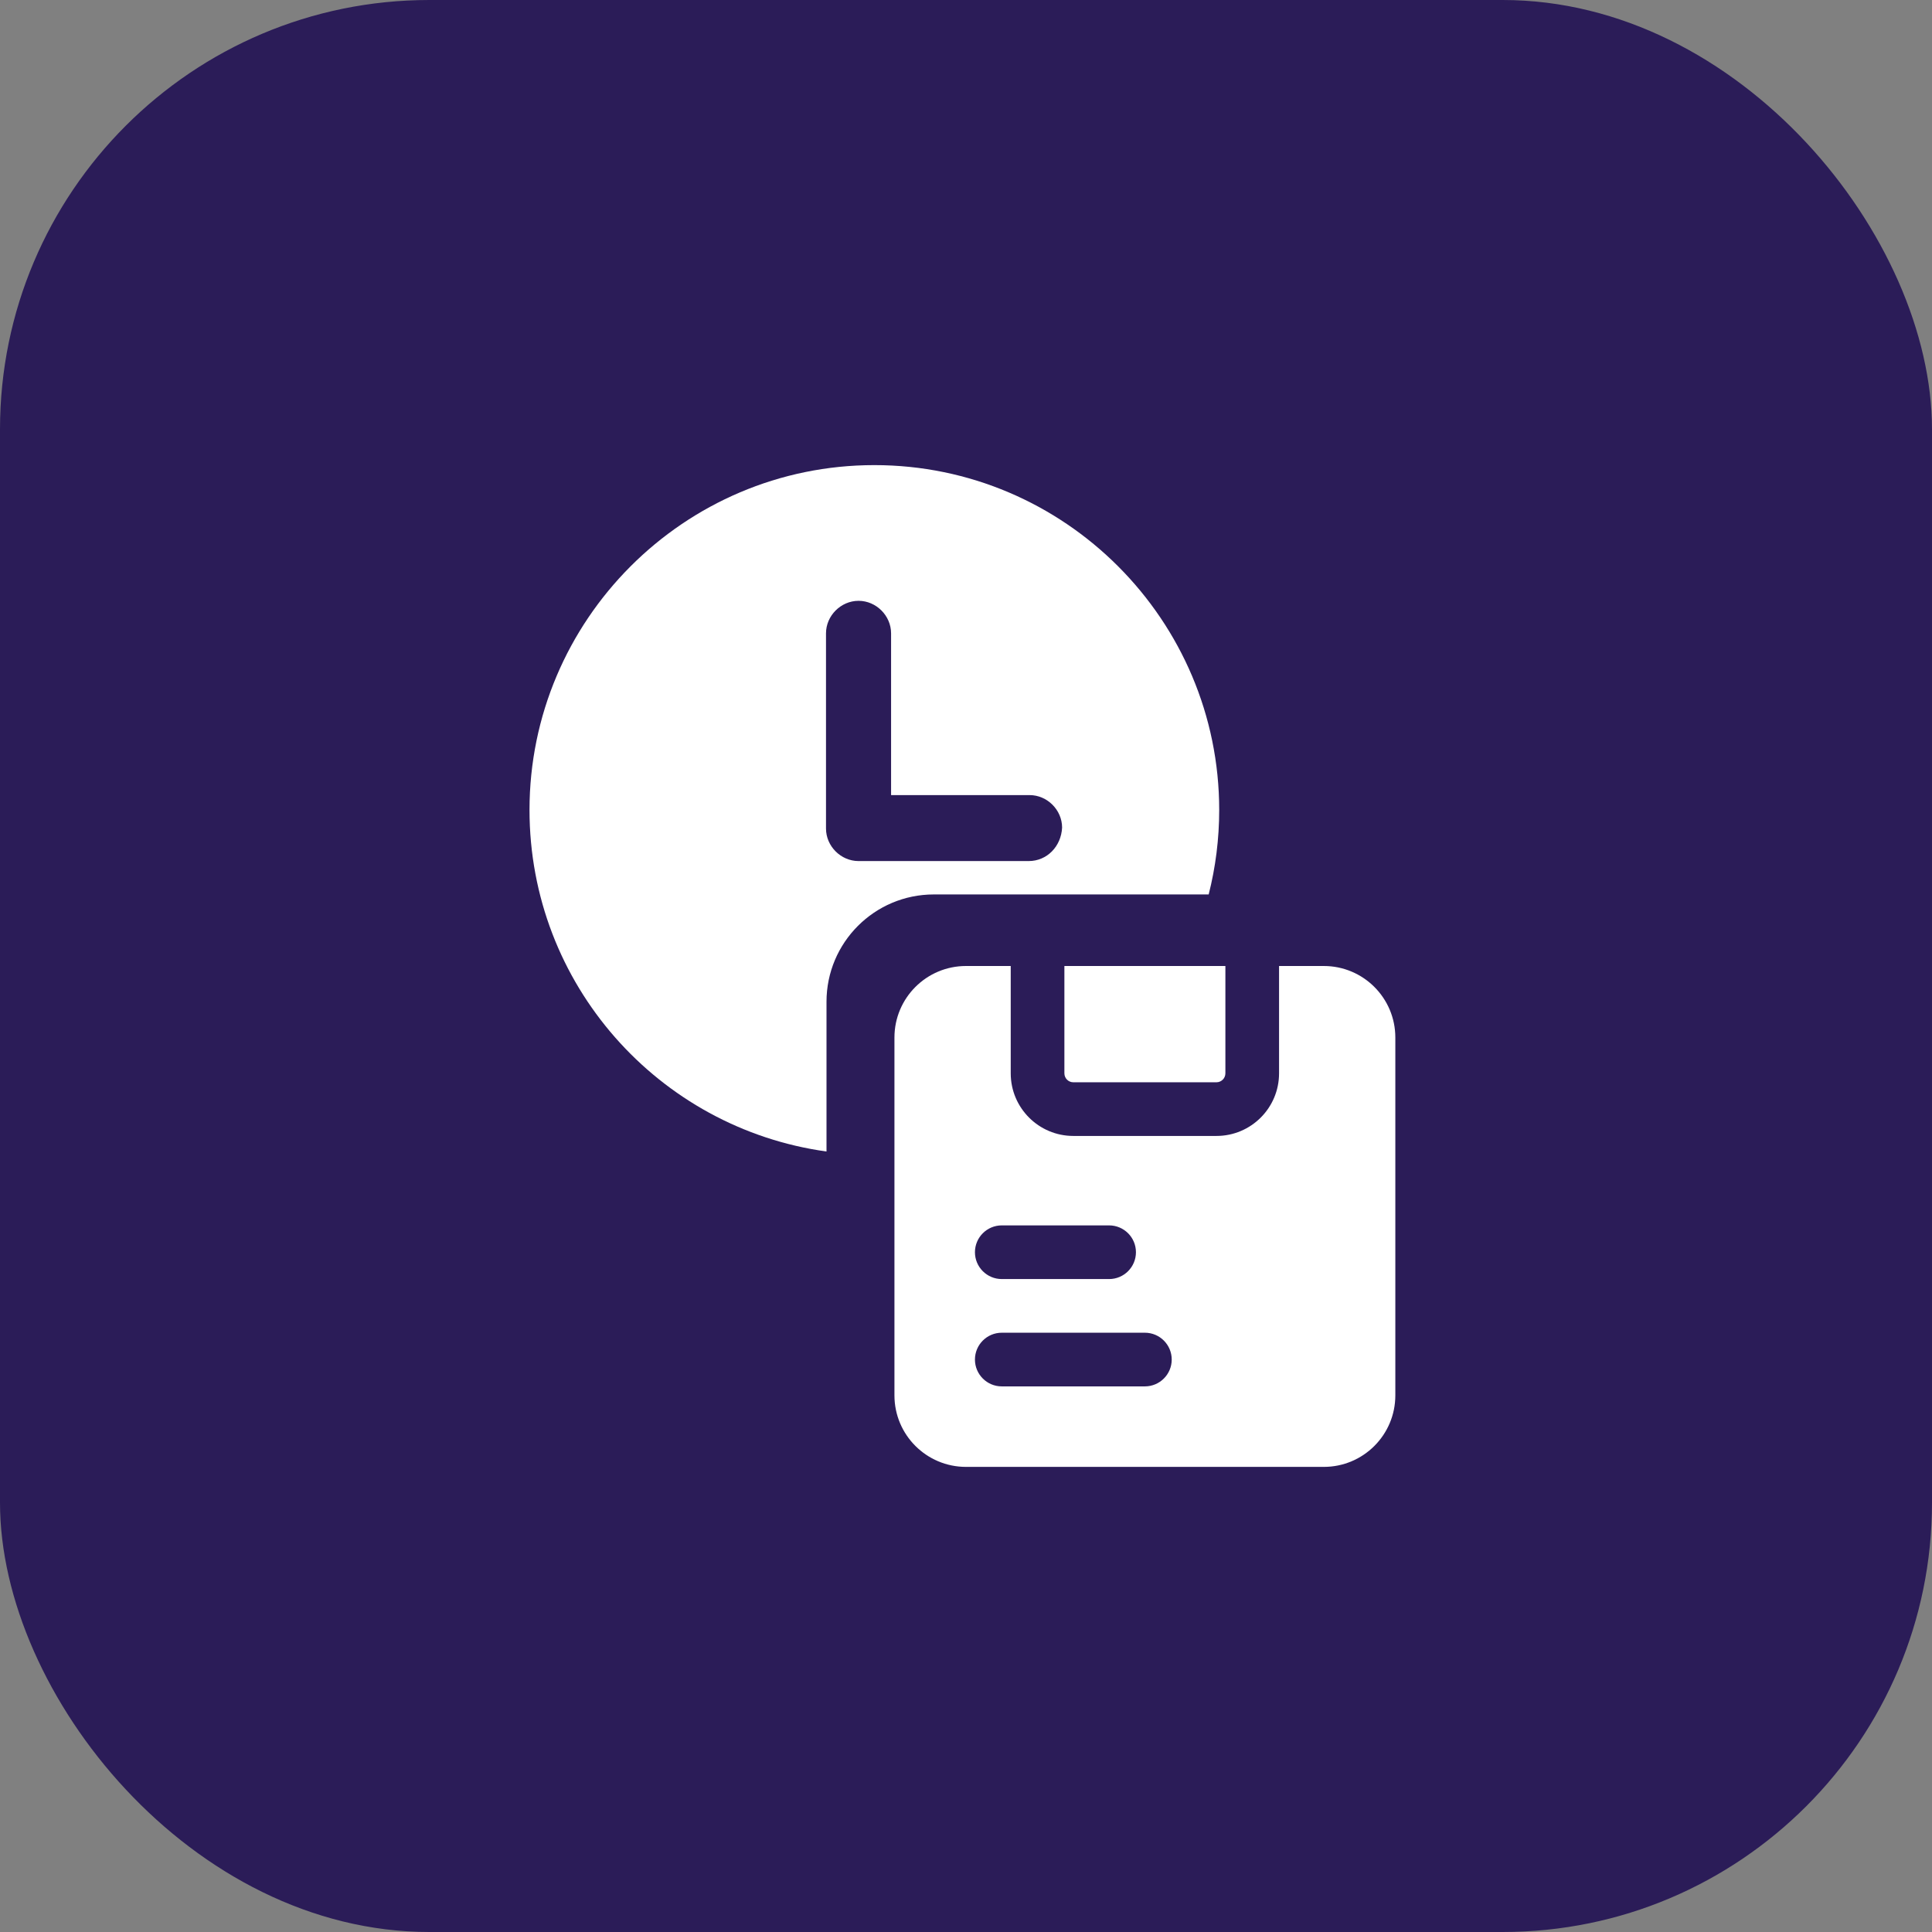
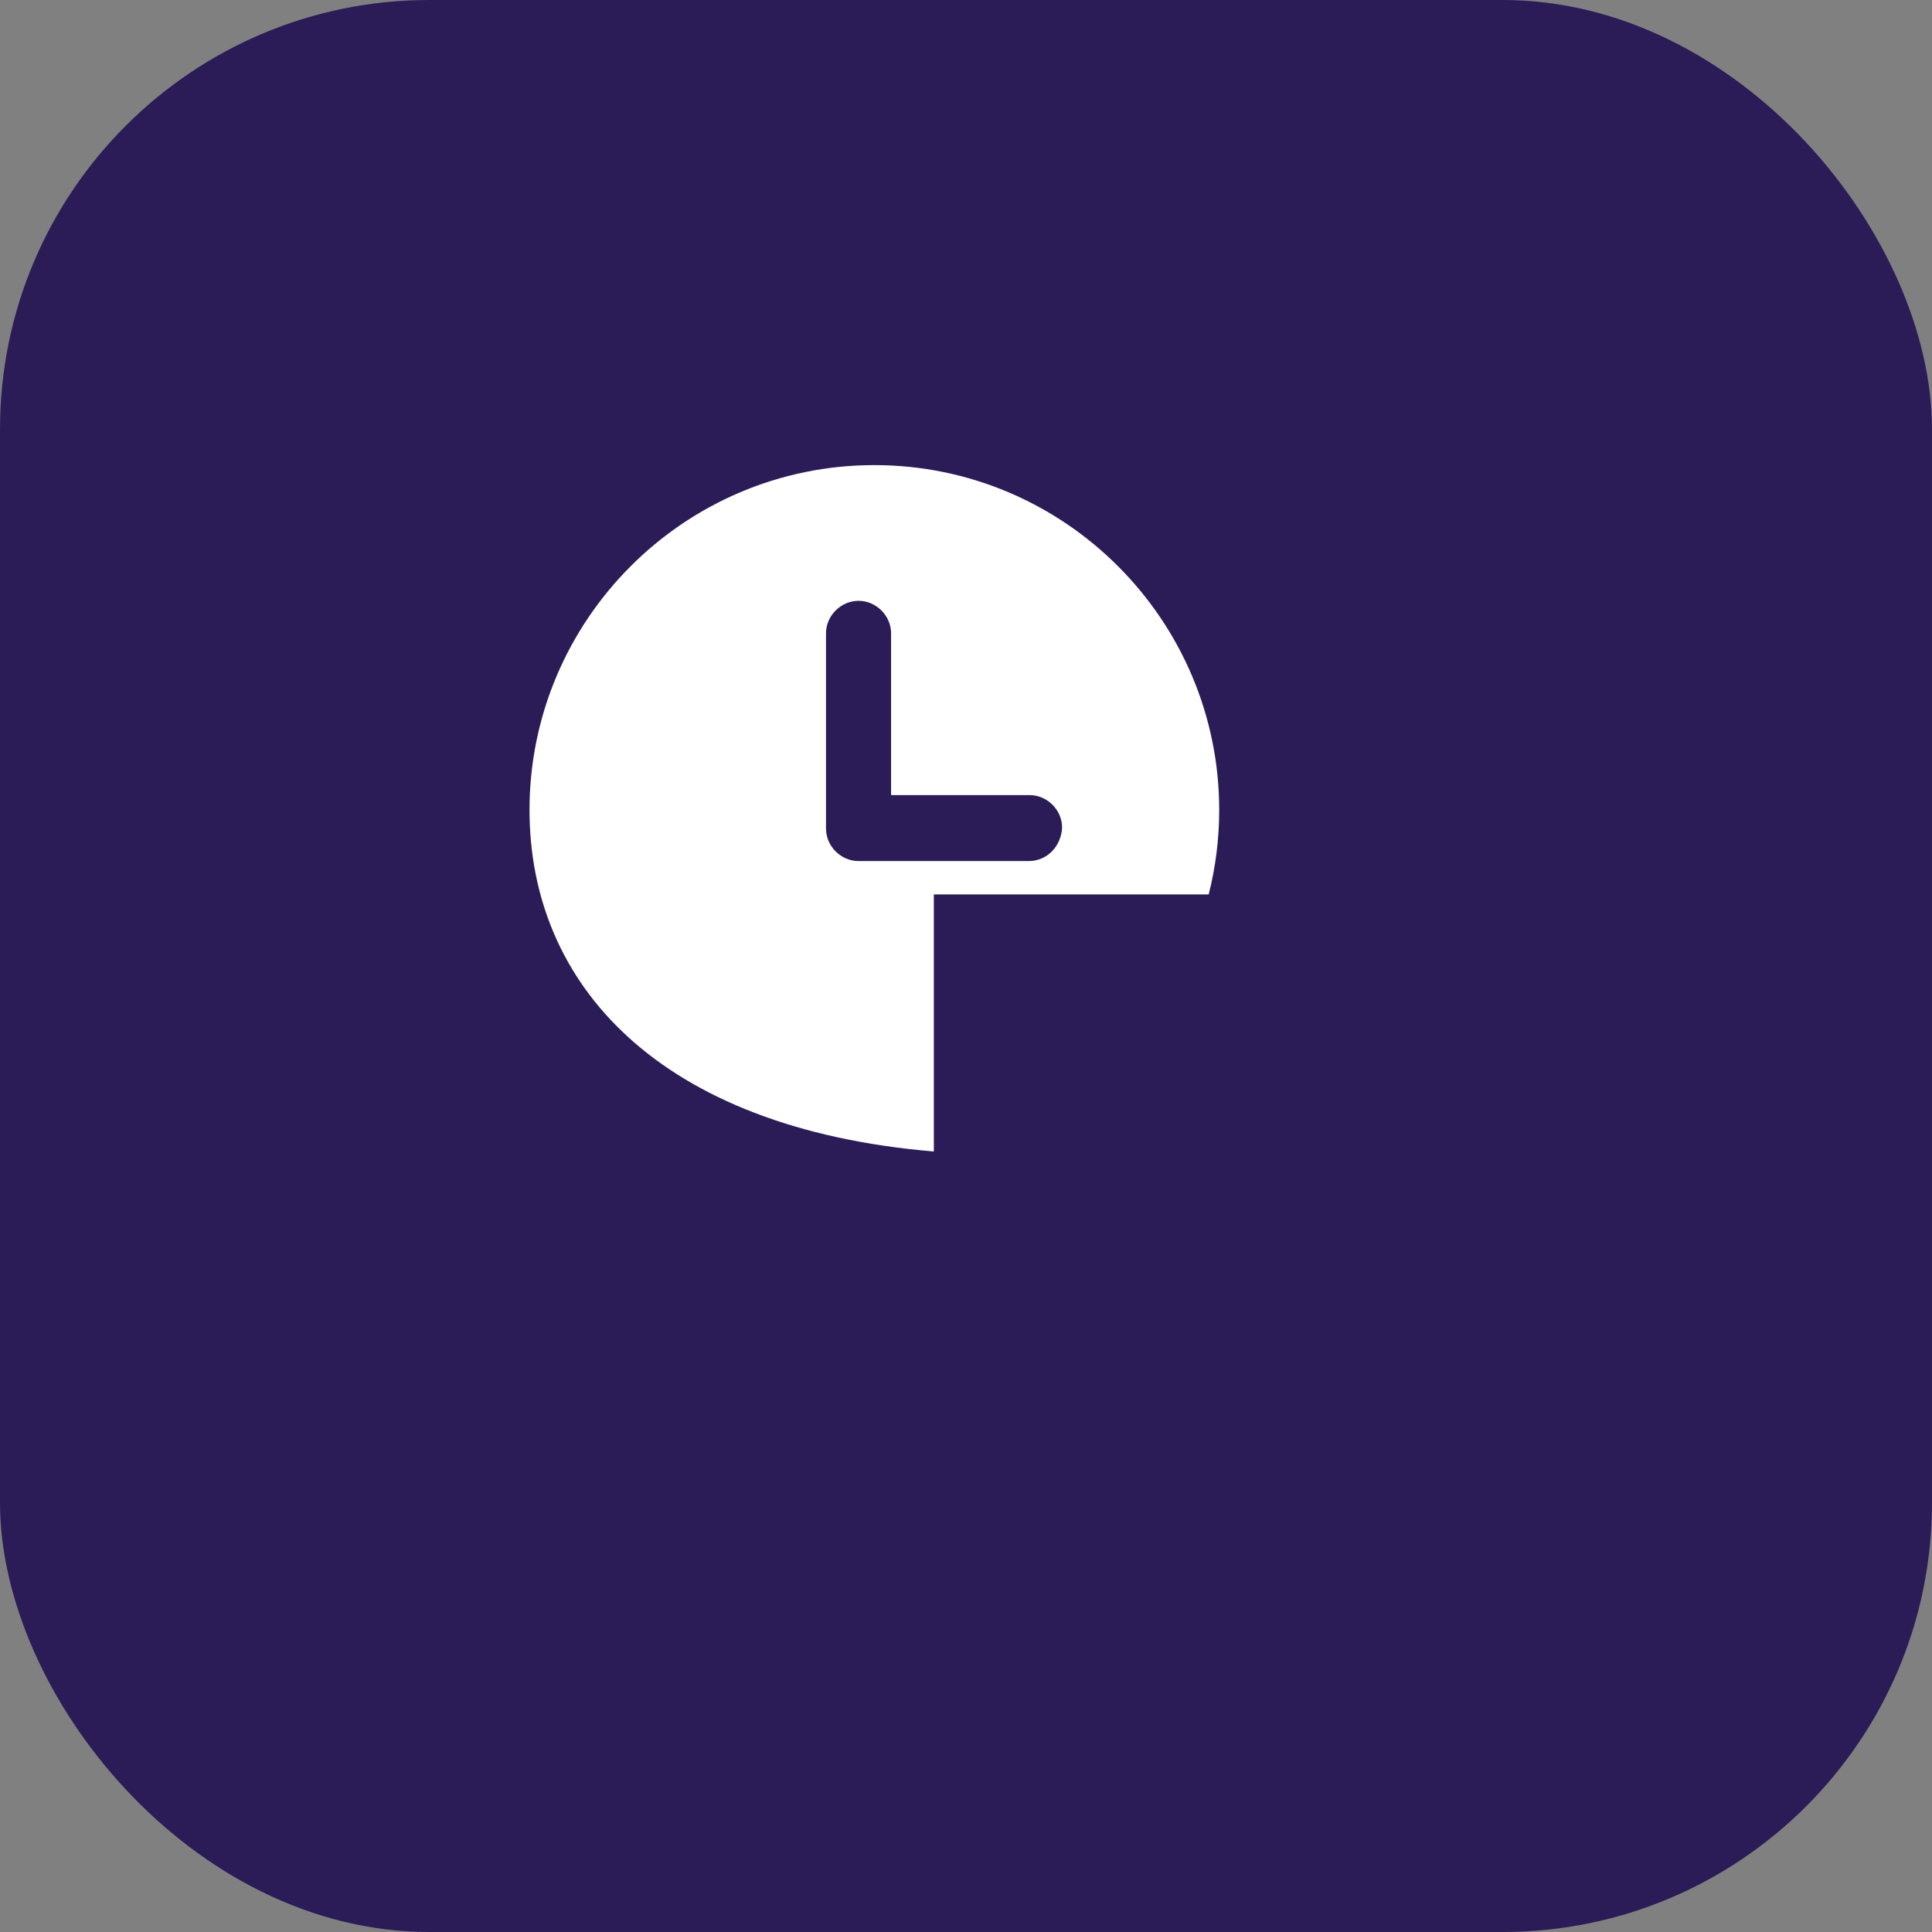
<svg xmlns="http://www.w3.org/2000/svg" width="54" height="54" viewBox="0 0 54 54" fill="none">
  <rect x="0" y="0" width="54" height="54" fill="#808080" stroke="none" />
  <rect width="54" height="54" rx="12" fill="#2B1C58" />
-   <path fill-rule="evenodd" clip-rule="evenodd" d="M14.8 22.638C14.8 17.339 19.112 13 24.438 13C29.764 13 34.077 17.339 34.077 22.638C34.077 23.452 33.975 24.244 33.783 25H26.101C24.444 25 23.101 26.343 23.101 28V32.185C18.409 31.534 14.8 27.51 14.8 22.638ZM23.997 24.067H28.751C29.27 24.067 29.66 23.652 29.686 23.132C29.686 22.638 29.27 22.223 28.777 22.223H24.906V17.702C24.906 17.209 24.49 16.793 23.997 16.793C23.503 16.793 23.087 17.209 23.087 17.702V23.158C23.087 23.652 23.503 24.067 23.997 24.067Z" fill="white" />
-   <path fill-rule="evenodd" clip-rule="evenodd" d="M27 27C25.895 27 25 27.895 25 29V39C25 40.105 25.895 41 27 41H37C38.105 41 39 40.105 39 39V29C39 27.895 38.105 27 37 27H35.75V30C35.75 30.966 34.967 31.75 34 31.75H30C29.034 31.75 28.25 30.966 28.25 30V27H27ZM29.75 27V30C29.75 30.138 29.862 30.25 30 30.25H34C34.138 30.25 34.25 30.138 34.25 30V27H29.75ZM27.25 35C27.25 34.586 27.586 34.25 28 34.25H31C31.414 34.25 31.75 34.586 31.75 35C31.75 35.414 31.414 35.75 31 35.75H28C27.586 35.75 27.25 35.414 27.25 35ZM28 37.25C27.586 37.25 27.25 37.586 27.25 38C27.25 38.414 27.586 38.75 28 38.75H32C32.414 38.75 32.75 38.414 32.75 38C32.75 37.586 32.414 37.25 32 37.25H28Z" fill="white" />
+   <path fill-rule="evenodd" clip-rule="evenodd" d="M14.8 22.638C14.8 17.339 19.112 13 24.438 13C29.764 13 34.077 17.339 34.077 22.638C34.077 23.452 33.975 24.244 33.783 25H26.101V32.185C18.409 31.534 14.8 27.51 14.8 22.638ZM23.997 24.067H28.751C29.27 24.067 29.66 23.652 29.686 23.132C29.686 22.638 29.27 22.223 28.777 22.223H24.906V17.702C24.906 17.209 24.49 16.793 23.997 16.793C23.503 16.793 23.087 17.209 23.087 17.702V23.158C23.087 23.652 23.503 24.067 23.997 24.067Z" fill="white" />
</svg>